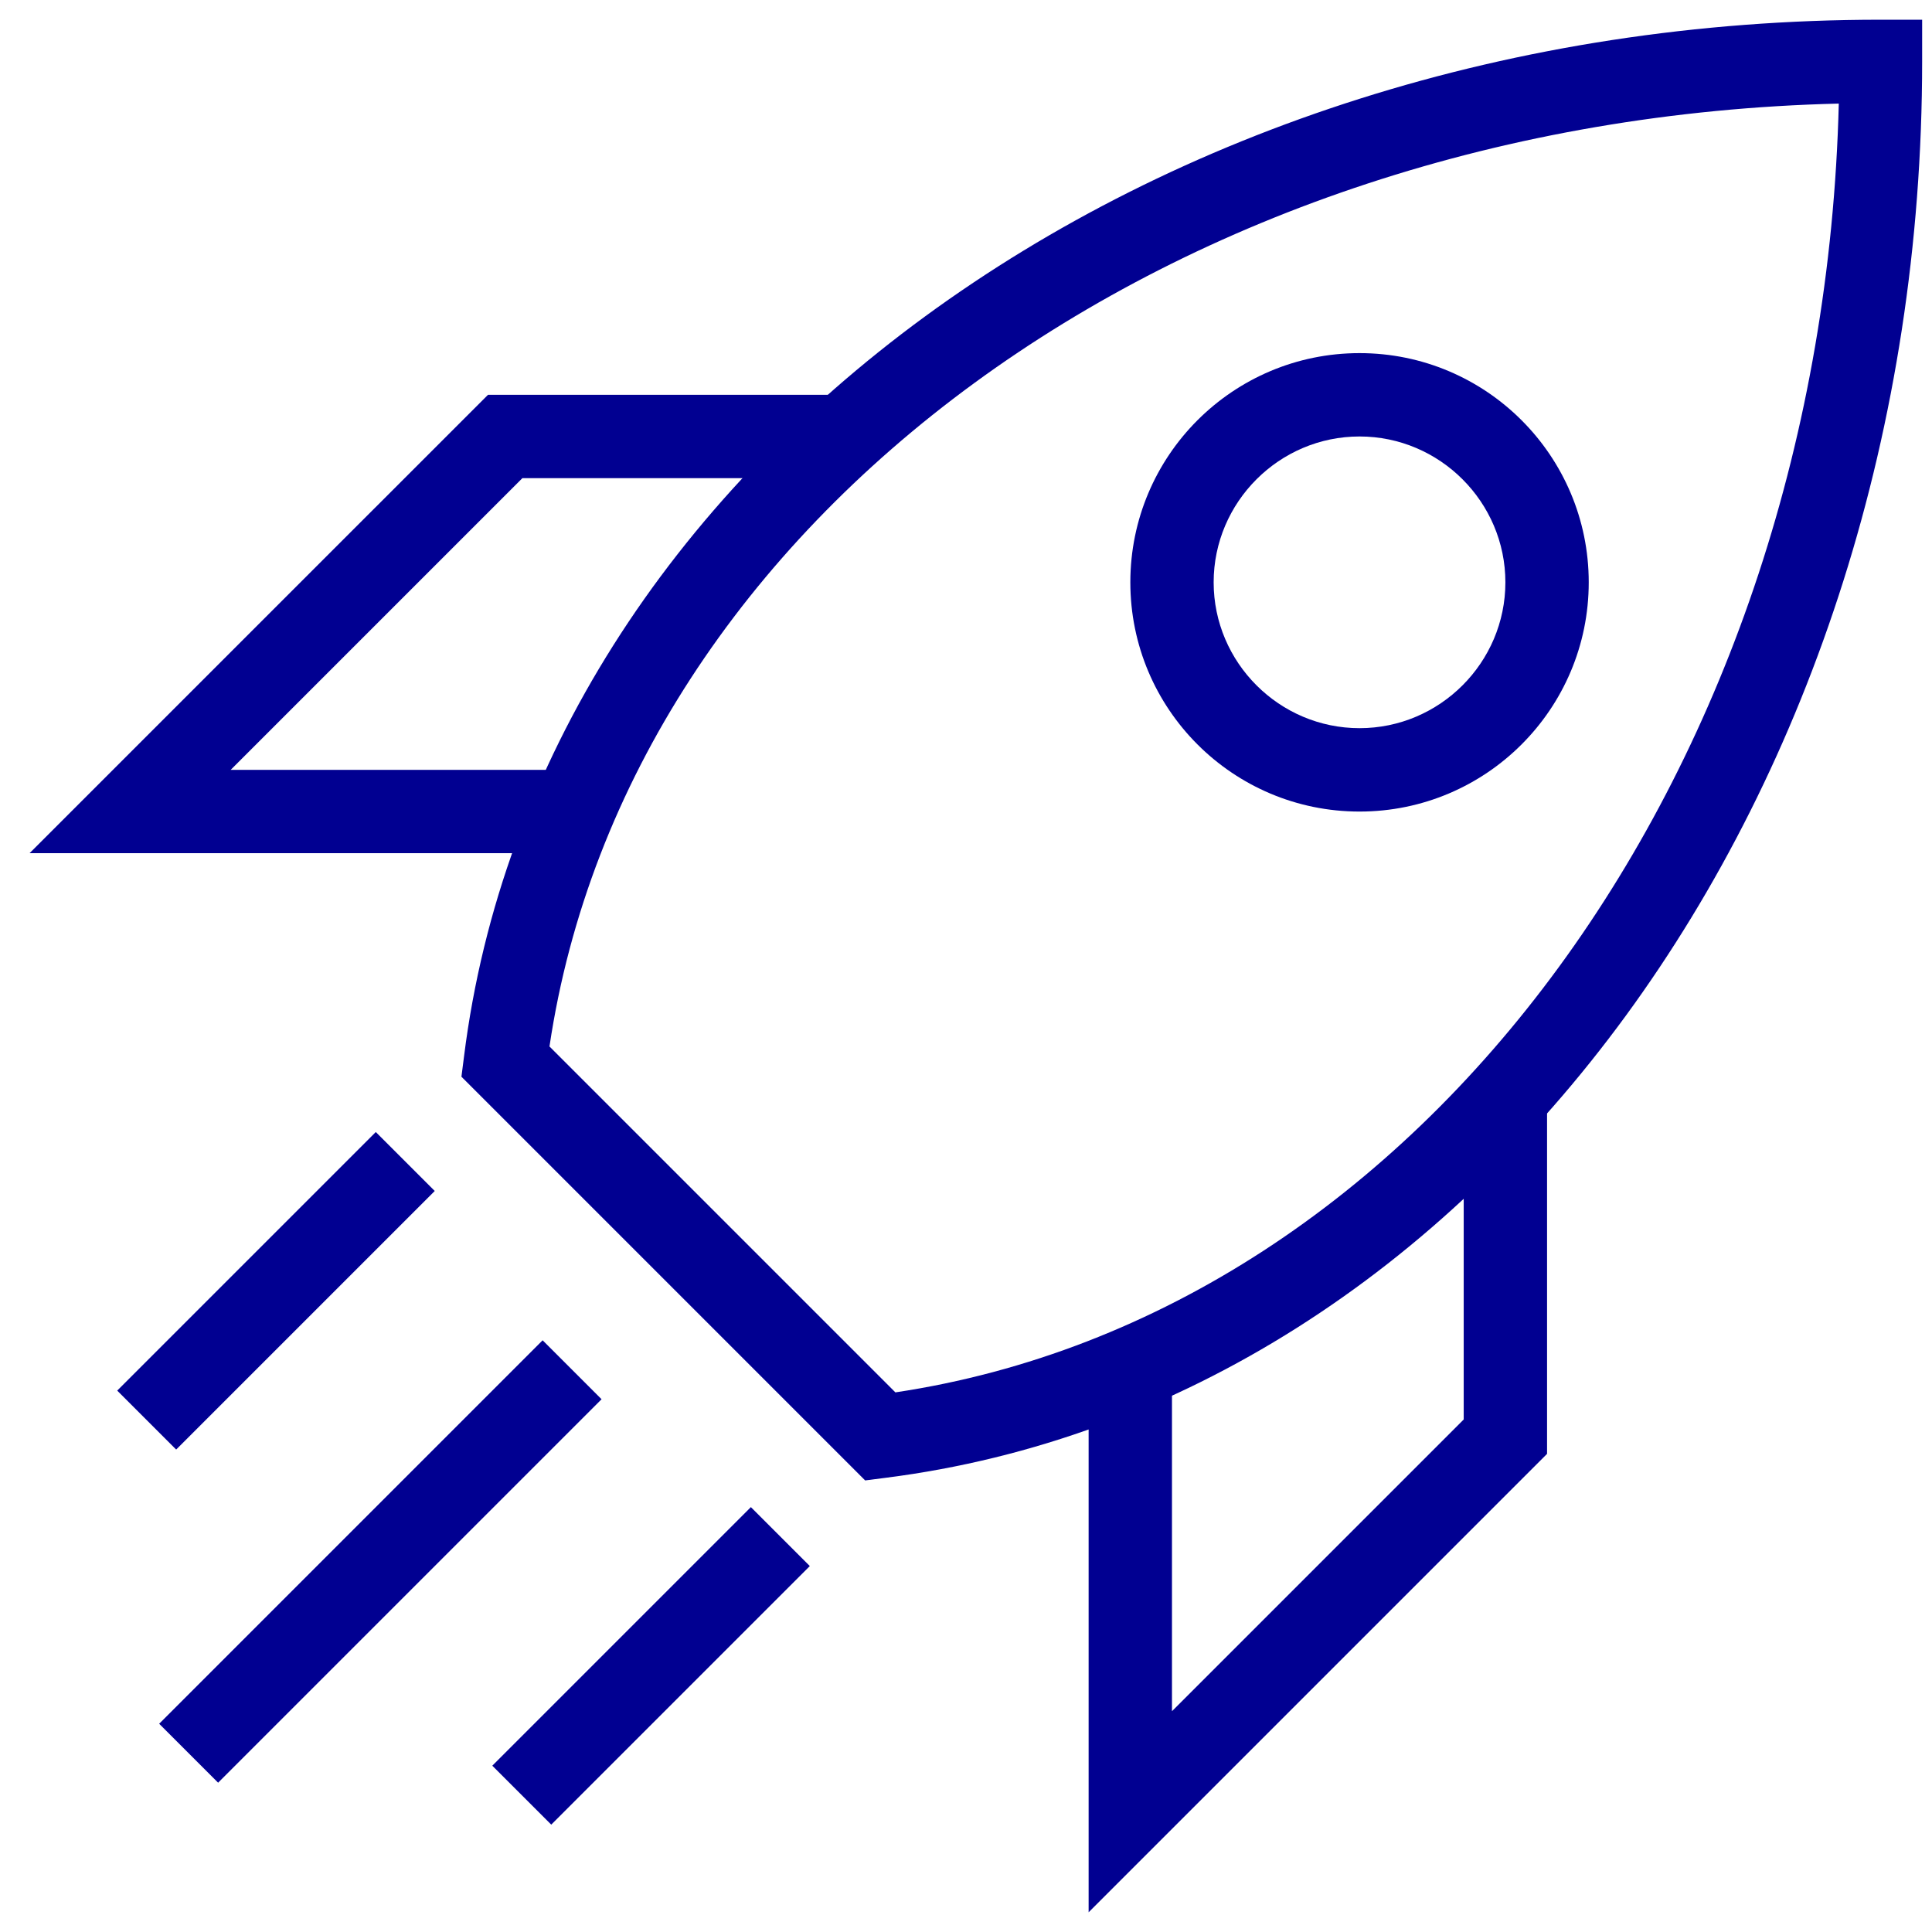
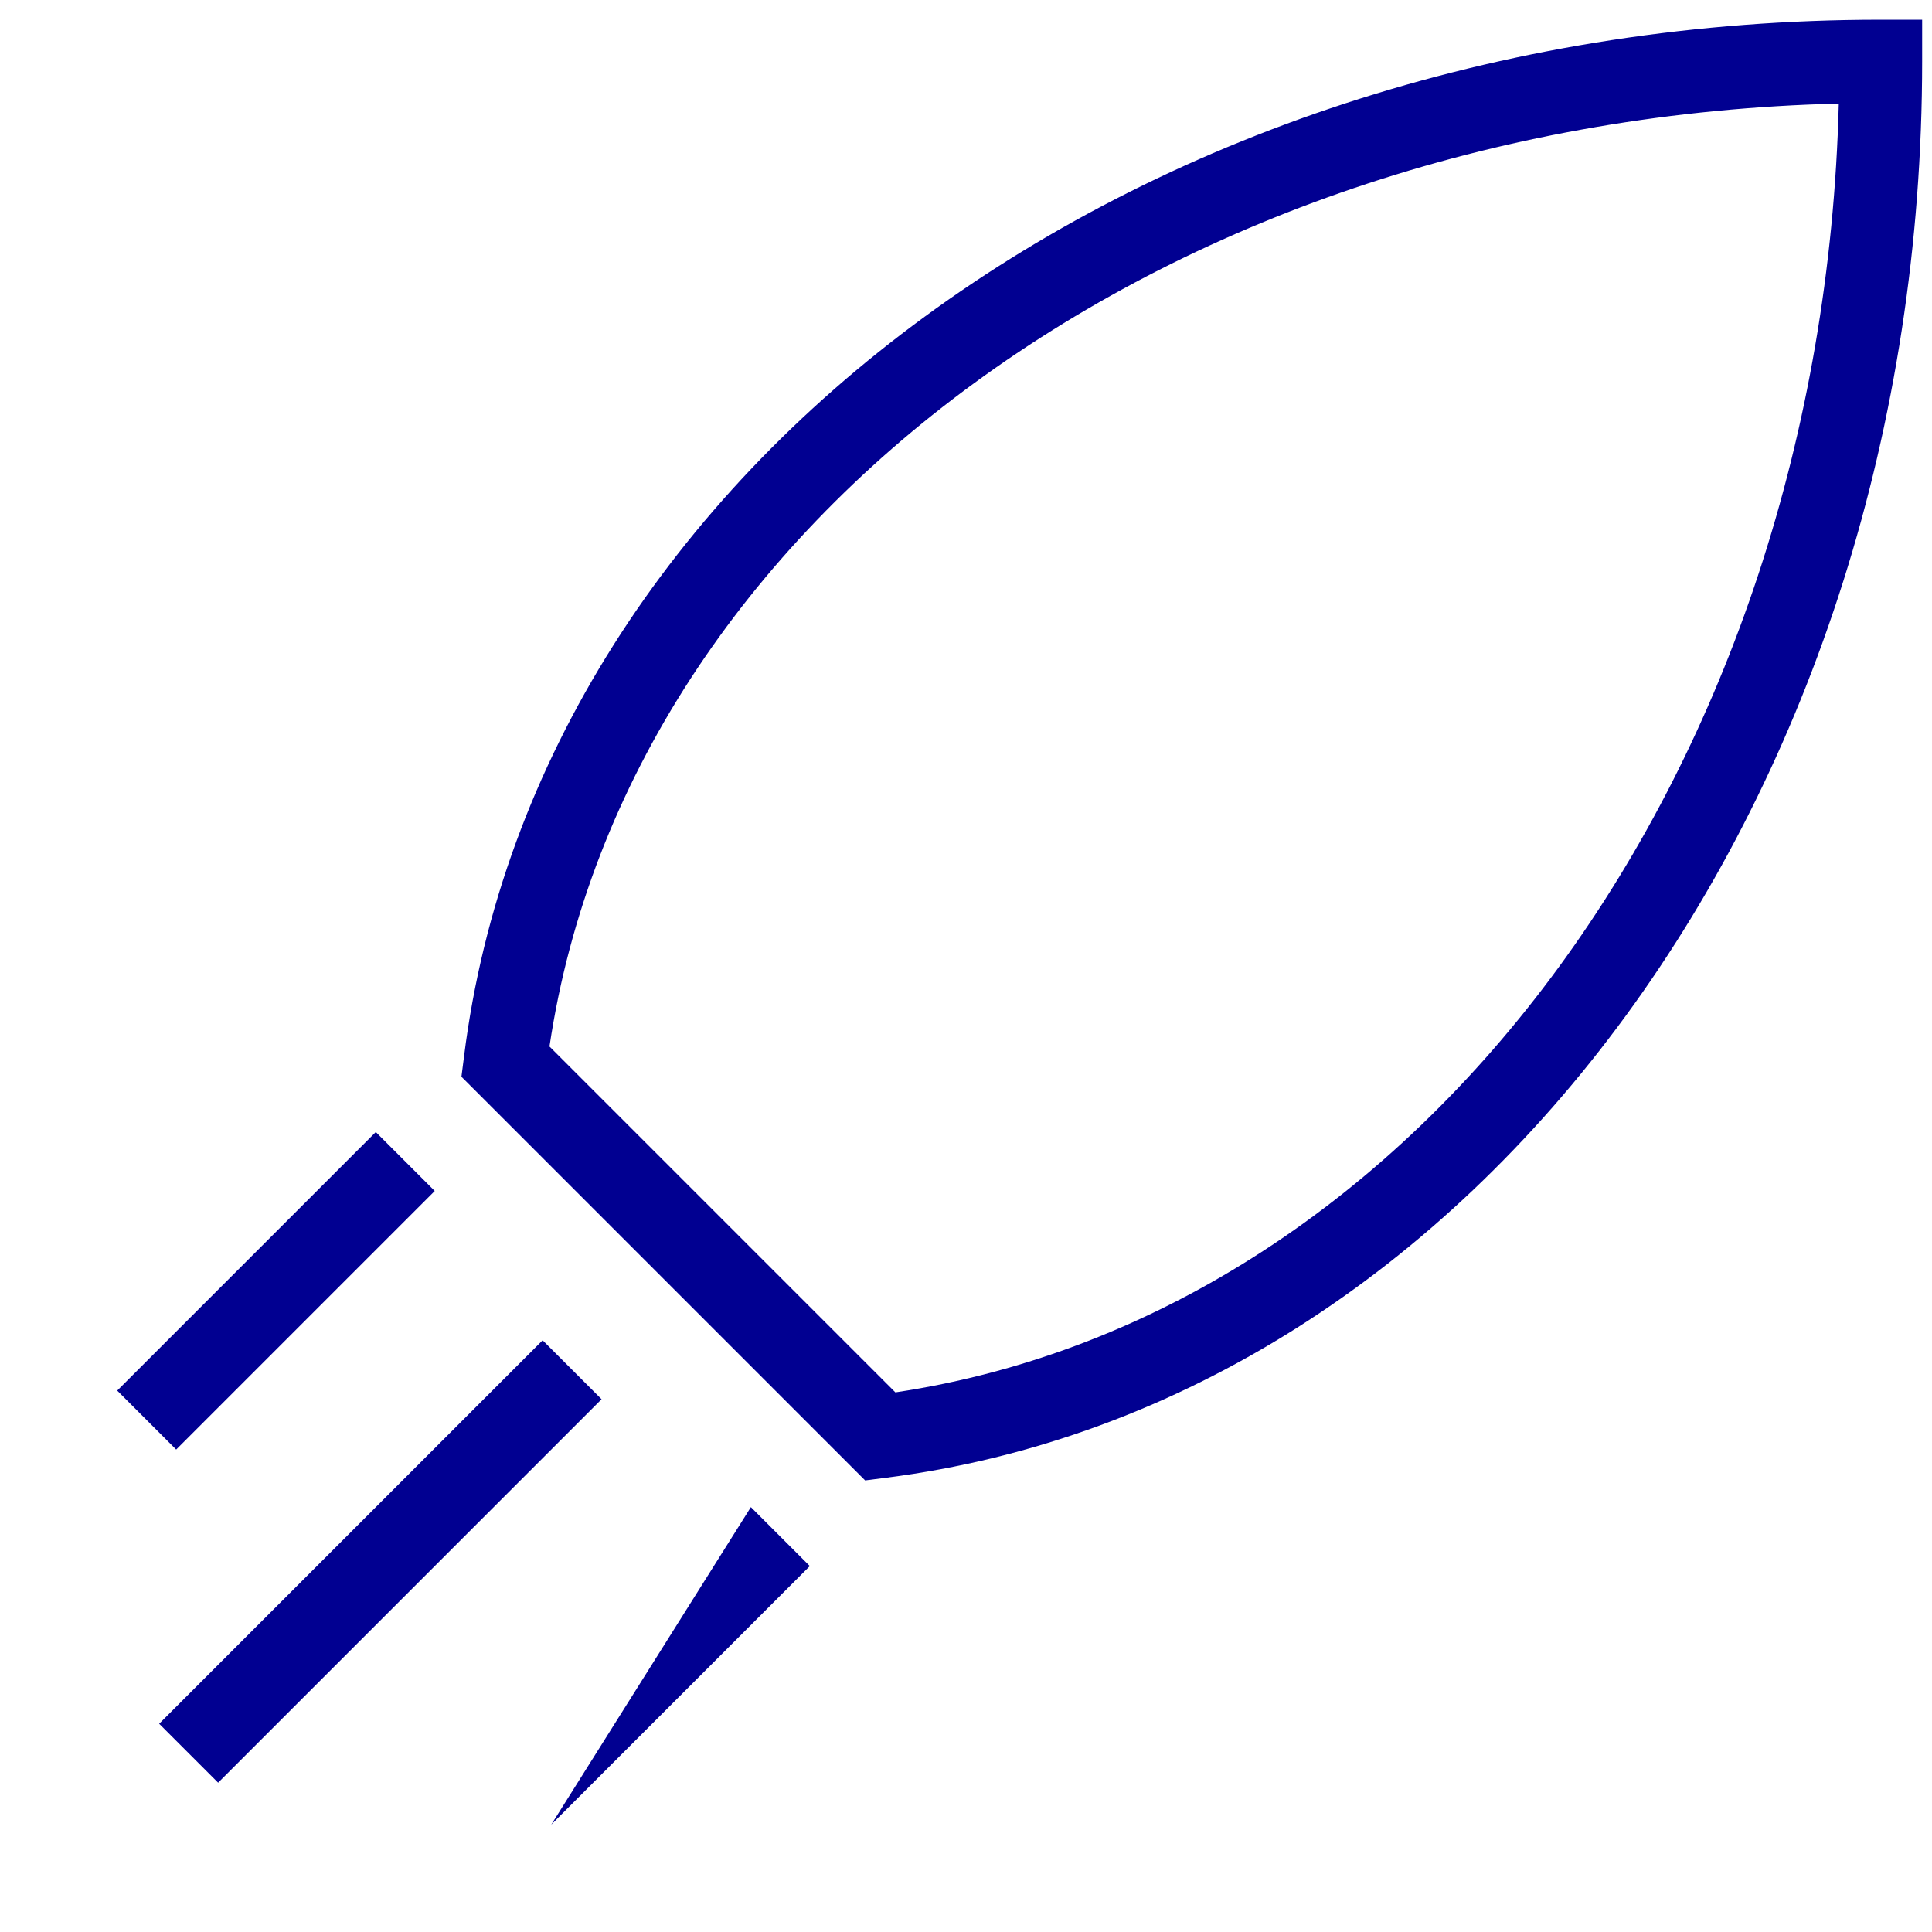
<svg xmlns="http://www.w3.org/2000/svg" width="49" height="49" viewBox="0 0 49 49" fill="none">
  <g clip-path="url(#clip0_411_8173)">
-     <path d="M34.481 20.583C31.27 20.583 28.668 17.98 28.668 14.769C28.668 11.559 31.27 8.956 34.481 8.956C37.691 8.956 40.294 11.559 40.294 14.769C40.294 17.98 37.691 20.583 34.481 20.583ZM34.481 11.07C32.446 11.07 30.781 12.734 30.781 14.769C30.781 16.804 32.446 18.468 34.481 18.468C36.516 18.468 38.18 16.804 38.18 14.769C38.18 12.734 36.516 11.07 34.481 11.07Z" fill="#010091" />
    <path d="M13.762 33.993L15.257 35.488L5.532 45.213L4.037 43.718L13.762 33.993Z" fill="#010091" />
    <path d="M9.531 28.711L11.026 30.206L4.468 36.764L2.973 35.269L9.531 28.711Z" fill="#010091" />
-     <path d="M19.044 38.224L20.539 39.719L13.981 46.277L12.486 44.782L19.044 38.224Z" fill="#010091" />
-     <path d="M27.61 48.5V34.706H29.724V43.4L37.123 36.001V27.796H39.237V36.873L27.61 48.5Z" fill="#010091" />
-     <path d="M14.543 21.639H0.75L12.377 10.013H21.44V12.127H13.249L5.85 19.526H14.543V21.639Z" fill="#010091" />
+     <path d="M19.044 38.224L20.539 39.719L13.981 46.277L19.044 38.224Z" fill="#010091" />
    <path d="M21.942 37.547L11.703 27.308L11.769 26.792C13.645 11.81 29.09 0.5 47.693 0.5H48.75V1.557C48.75 20.133 37.453 35.578 22.458 37.481L21.942 37.547ZM13.936 26.541L22.709 35.314C36.106 33.306 46.213 19.446 46.636 2.627C29.777 3.037 15.931 13.144 13.936 26.541Z" fill="#010091" />
  </g>
  <defs>
    <clipPath id="clip0_411_8173">
      <rect width="48" height="48" fill="white" transform="translate(0.75 0.5)" />
    </clipPath>
  </defs>
</svg>